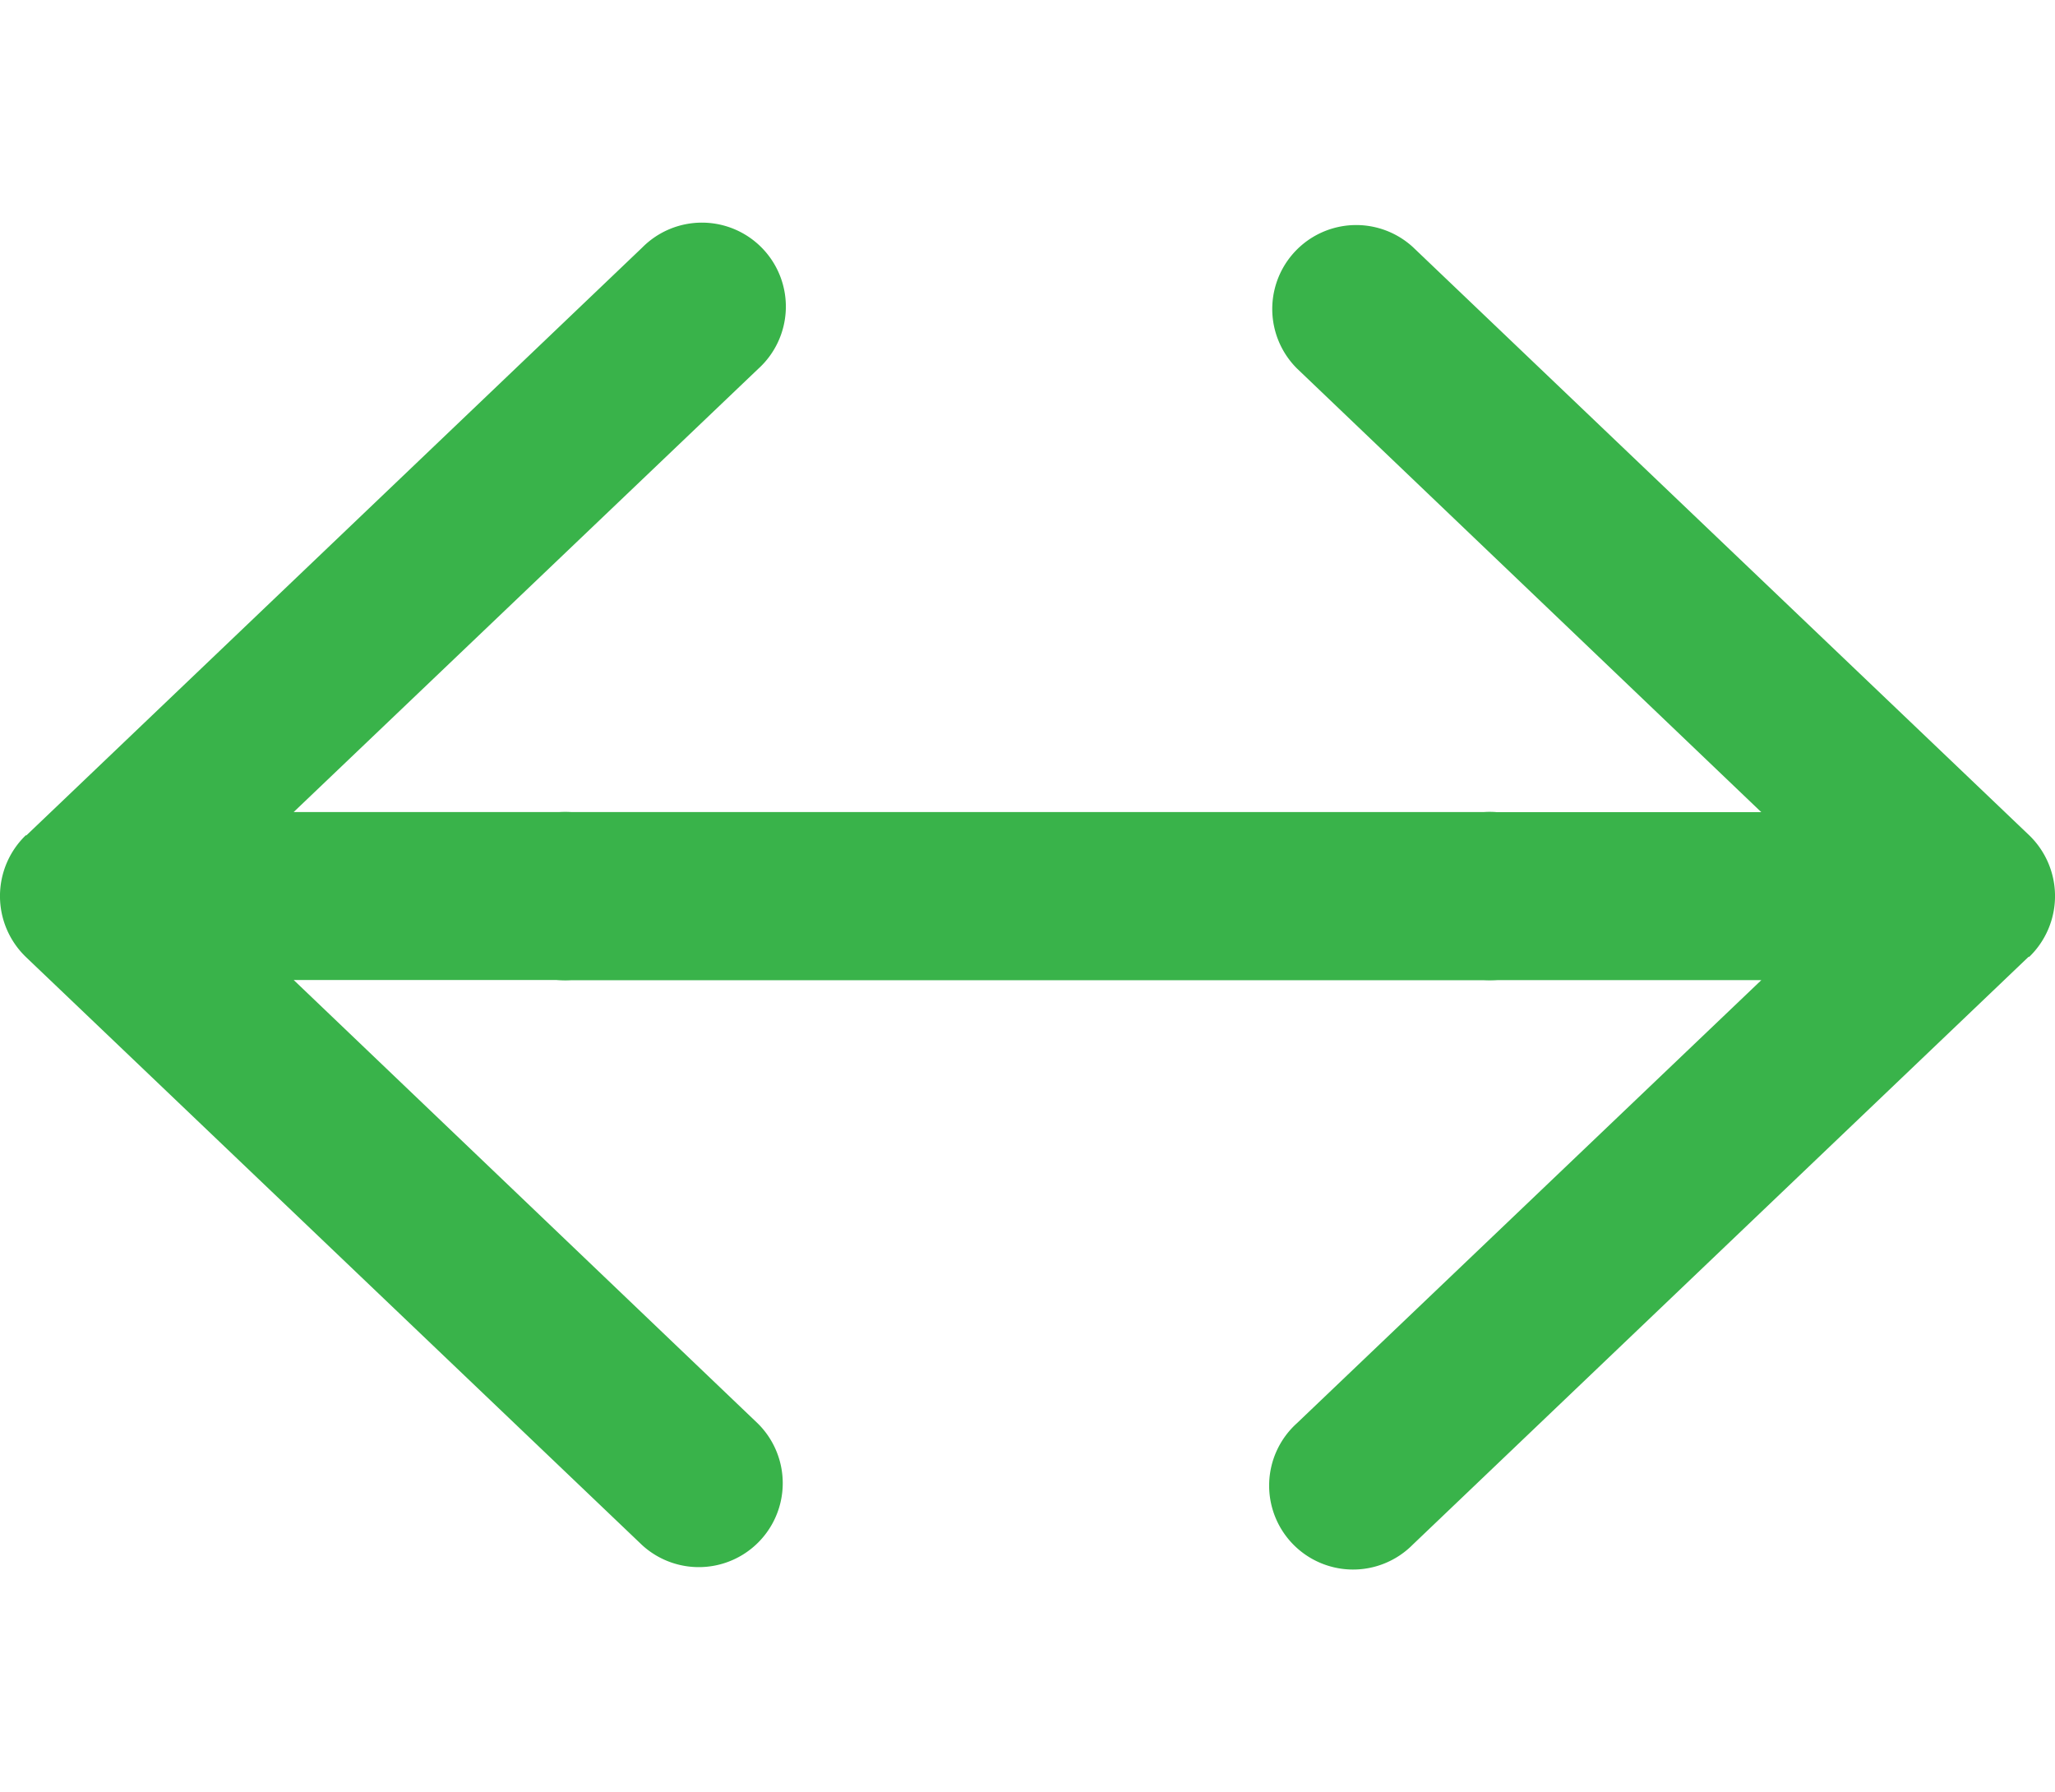
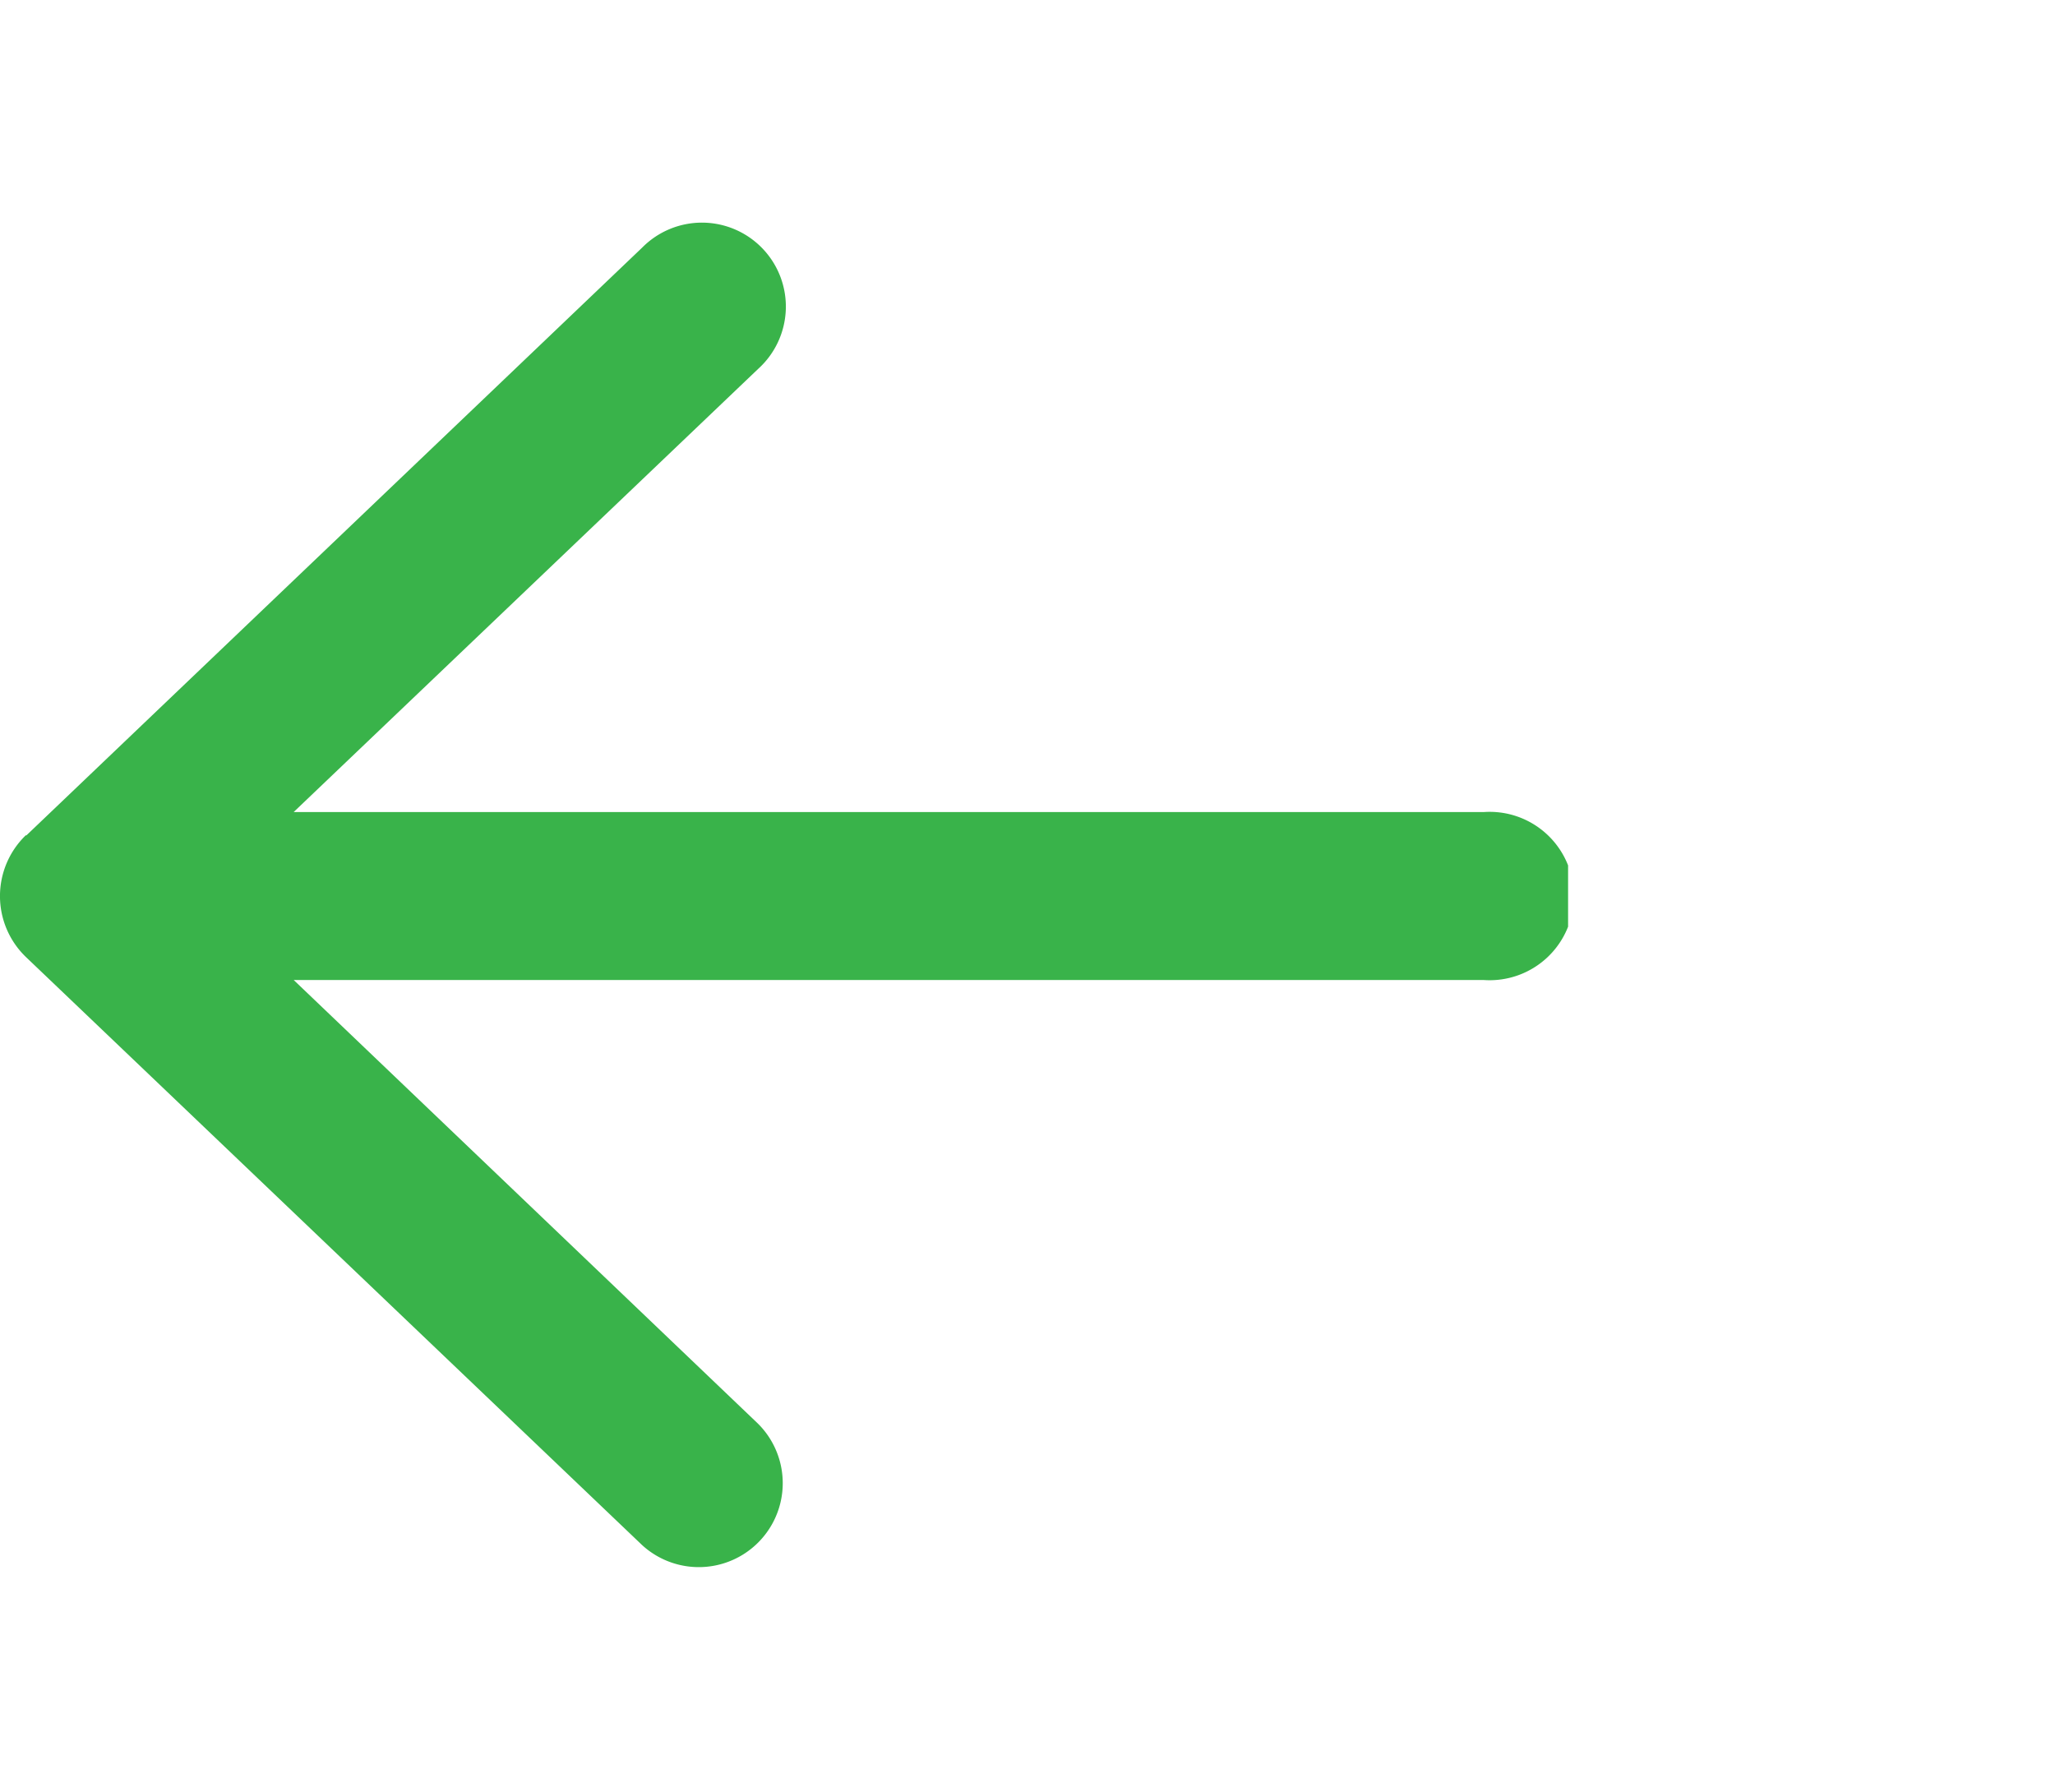
<svg xmlns="http://www.w3.org/2000/svg" width="41.496" height="36.188" viewBox="0 0 41.496 36.188">
  <defs>
    <clipPath id="clip-path">
      <rect id="Rectangle_38" data-name="Rectangle 38" width="31.664" height="36.188" transform="translate(0 0.637)" fill="#39b34a" />
    </clipPath>
  </defs>
  <g id="Group_17" data-name="Group 17" transform="translate(-536.504 -904.726)">
    <g id="arrowRight" transform="translate(546.336 904.09)" clip-path="url(#clip-path)">
-       <path id="Path_25" data-name="Path 25" d="M31.141,19.96a1.707,1.707,0,0,0,0-2.46L18.7,5.627a1.695,1.695,0,0,0-2.339,2.453l9.372,8.955H1.7a1.7,1.7,0,1,0,0,3.392H25.734l-9.379,8.948a1.695,1.695,0,1,0,2.339,2.452l12.44-11.874Z" fill="#39b34a" />
-     </g>
+       </g>
    <g id="arrowRight-2" data-name="arrowRight" transform="translate(568.168 941.55) rotate(-180)" clip-path="url(#clip-path)">
      <path id="Path_26" data-name="Path 26" d="M31.141,19.96a1.707,1.707,0,0,0,0-2.46L18.7,5.627a1.695,1.695,0,0,0-2.339,2.453l9.372,8.955H1.7a1.7,1.7,0,1,0,0,3.392H25.734l-9.379,8.948a1.695,1.695,0,1,0,2.339,2.452l12.44-11.874Z" fill="#39b34a" />
    </g>
  </g>
</svg>